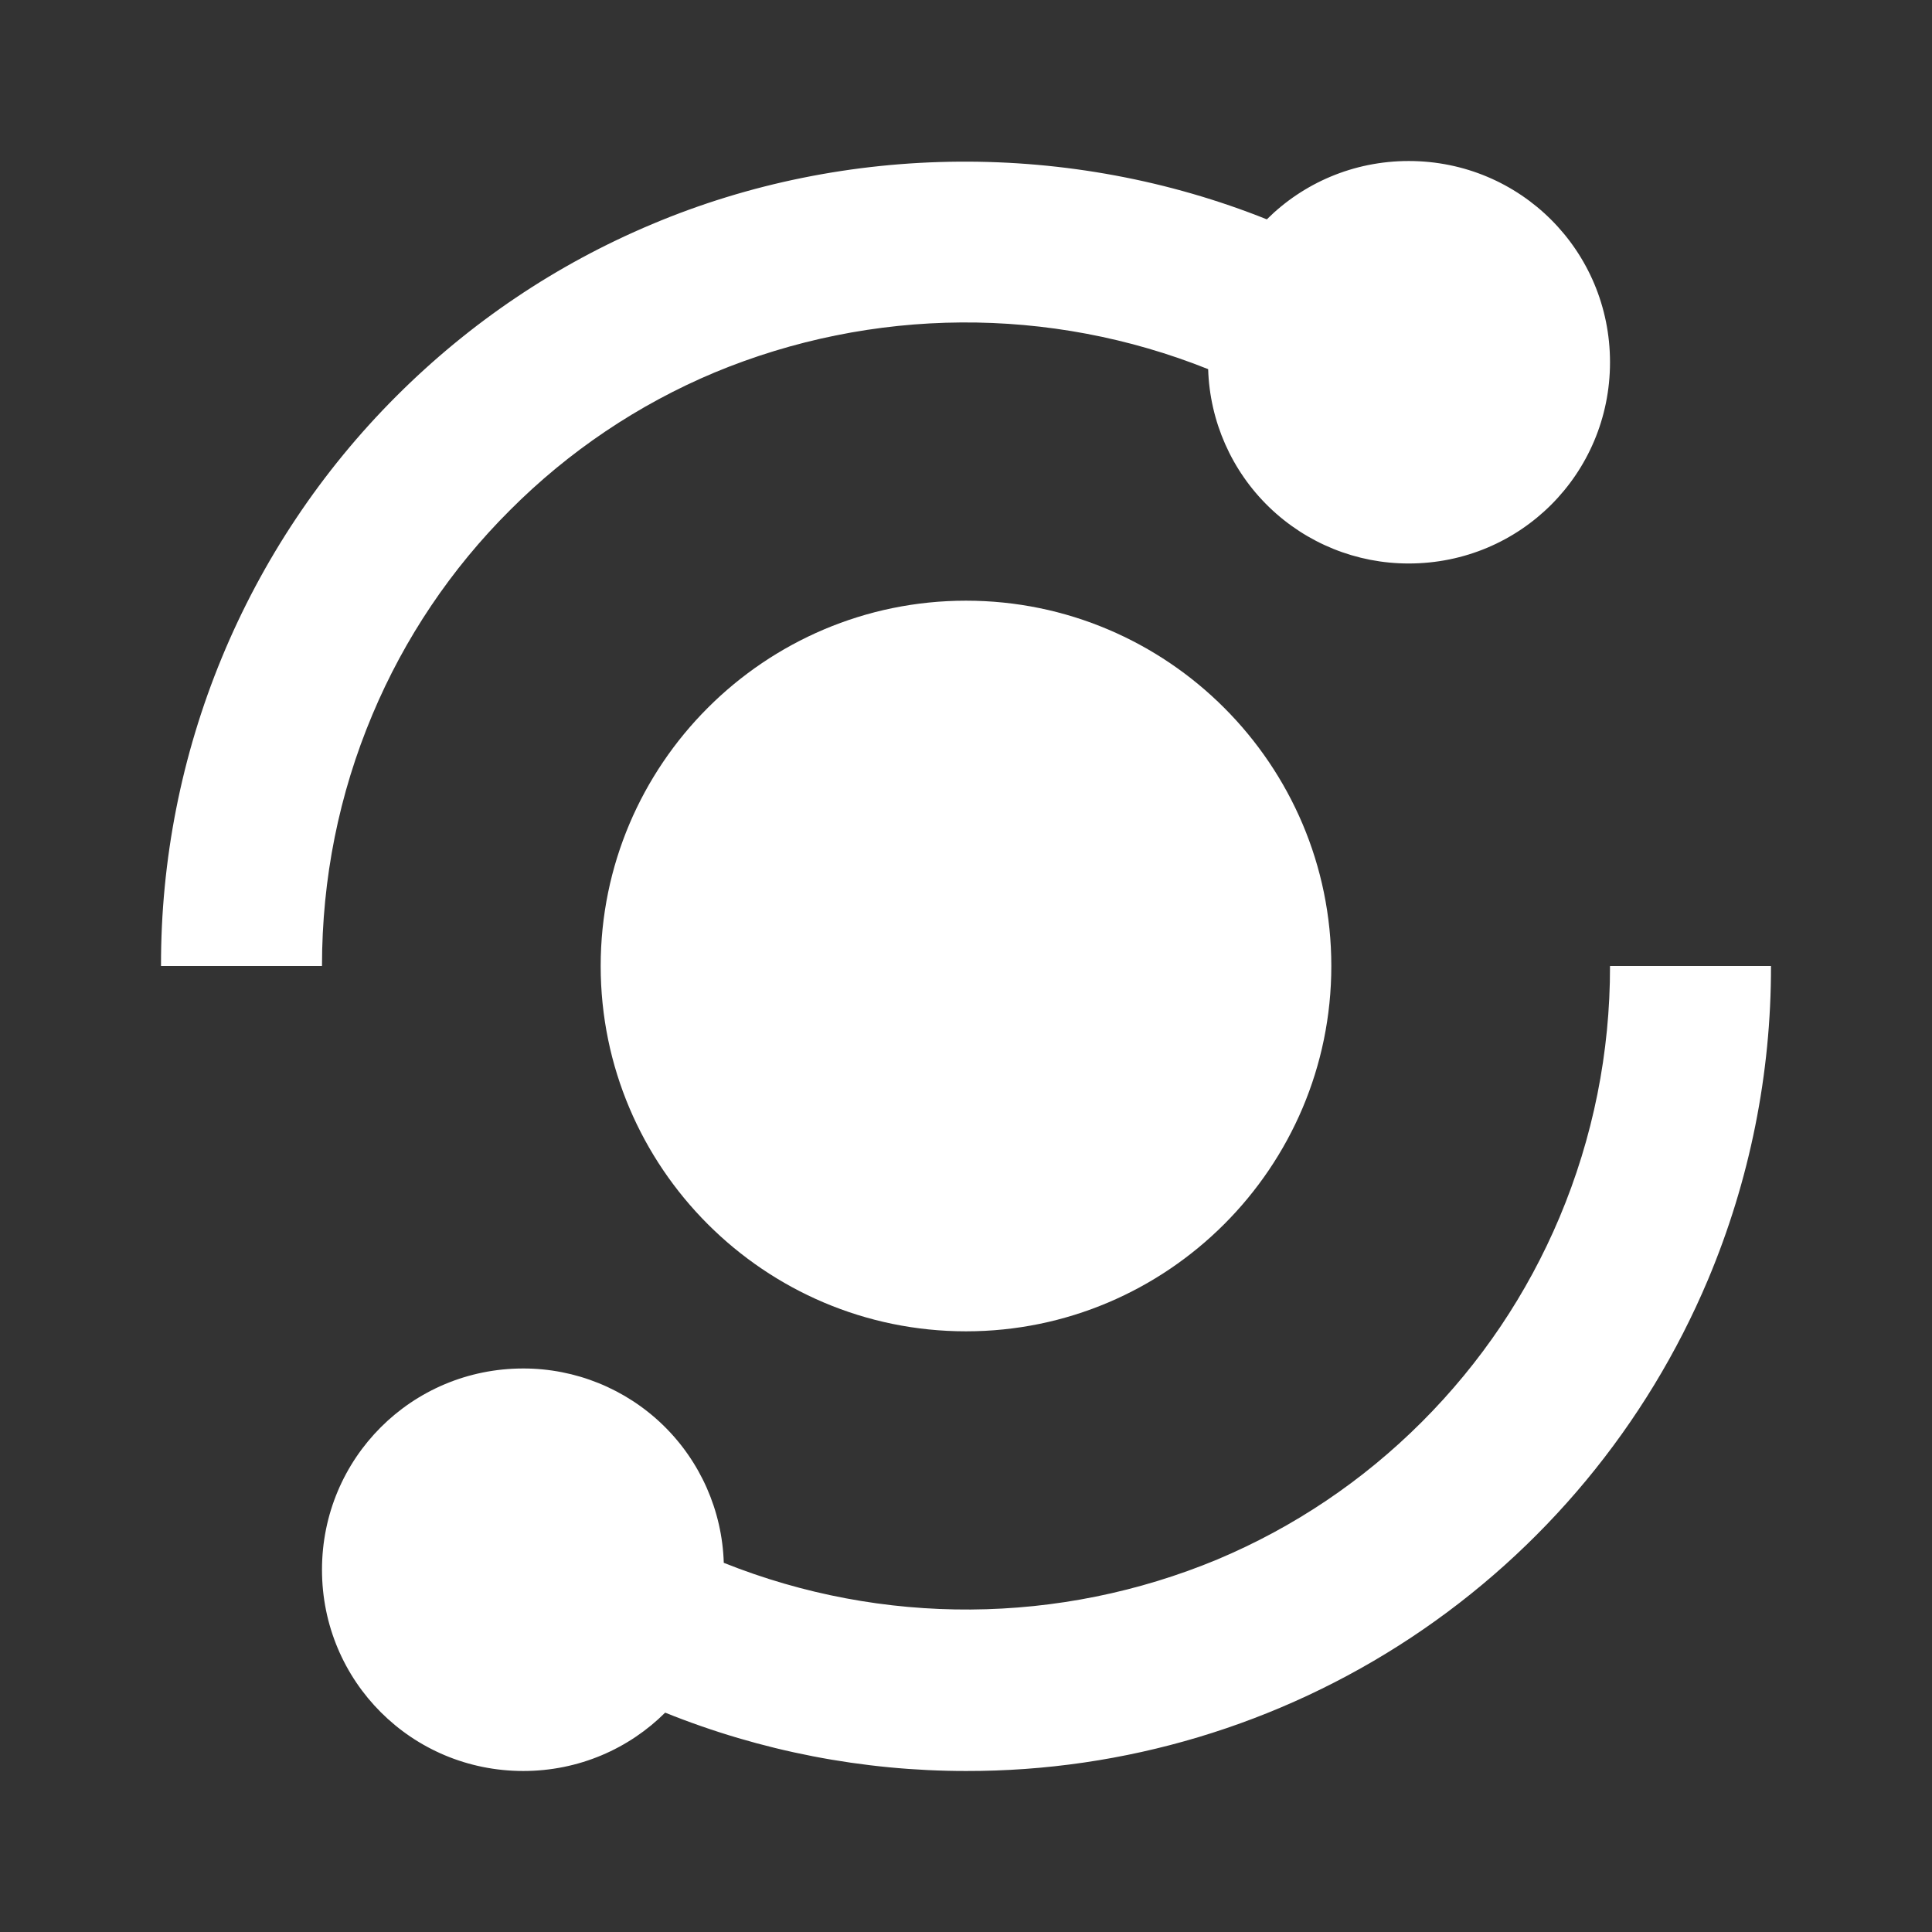
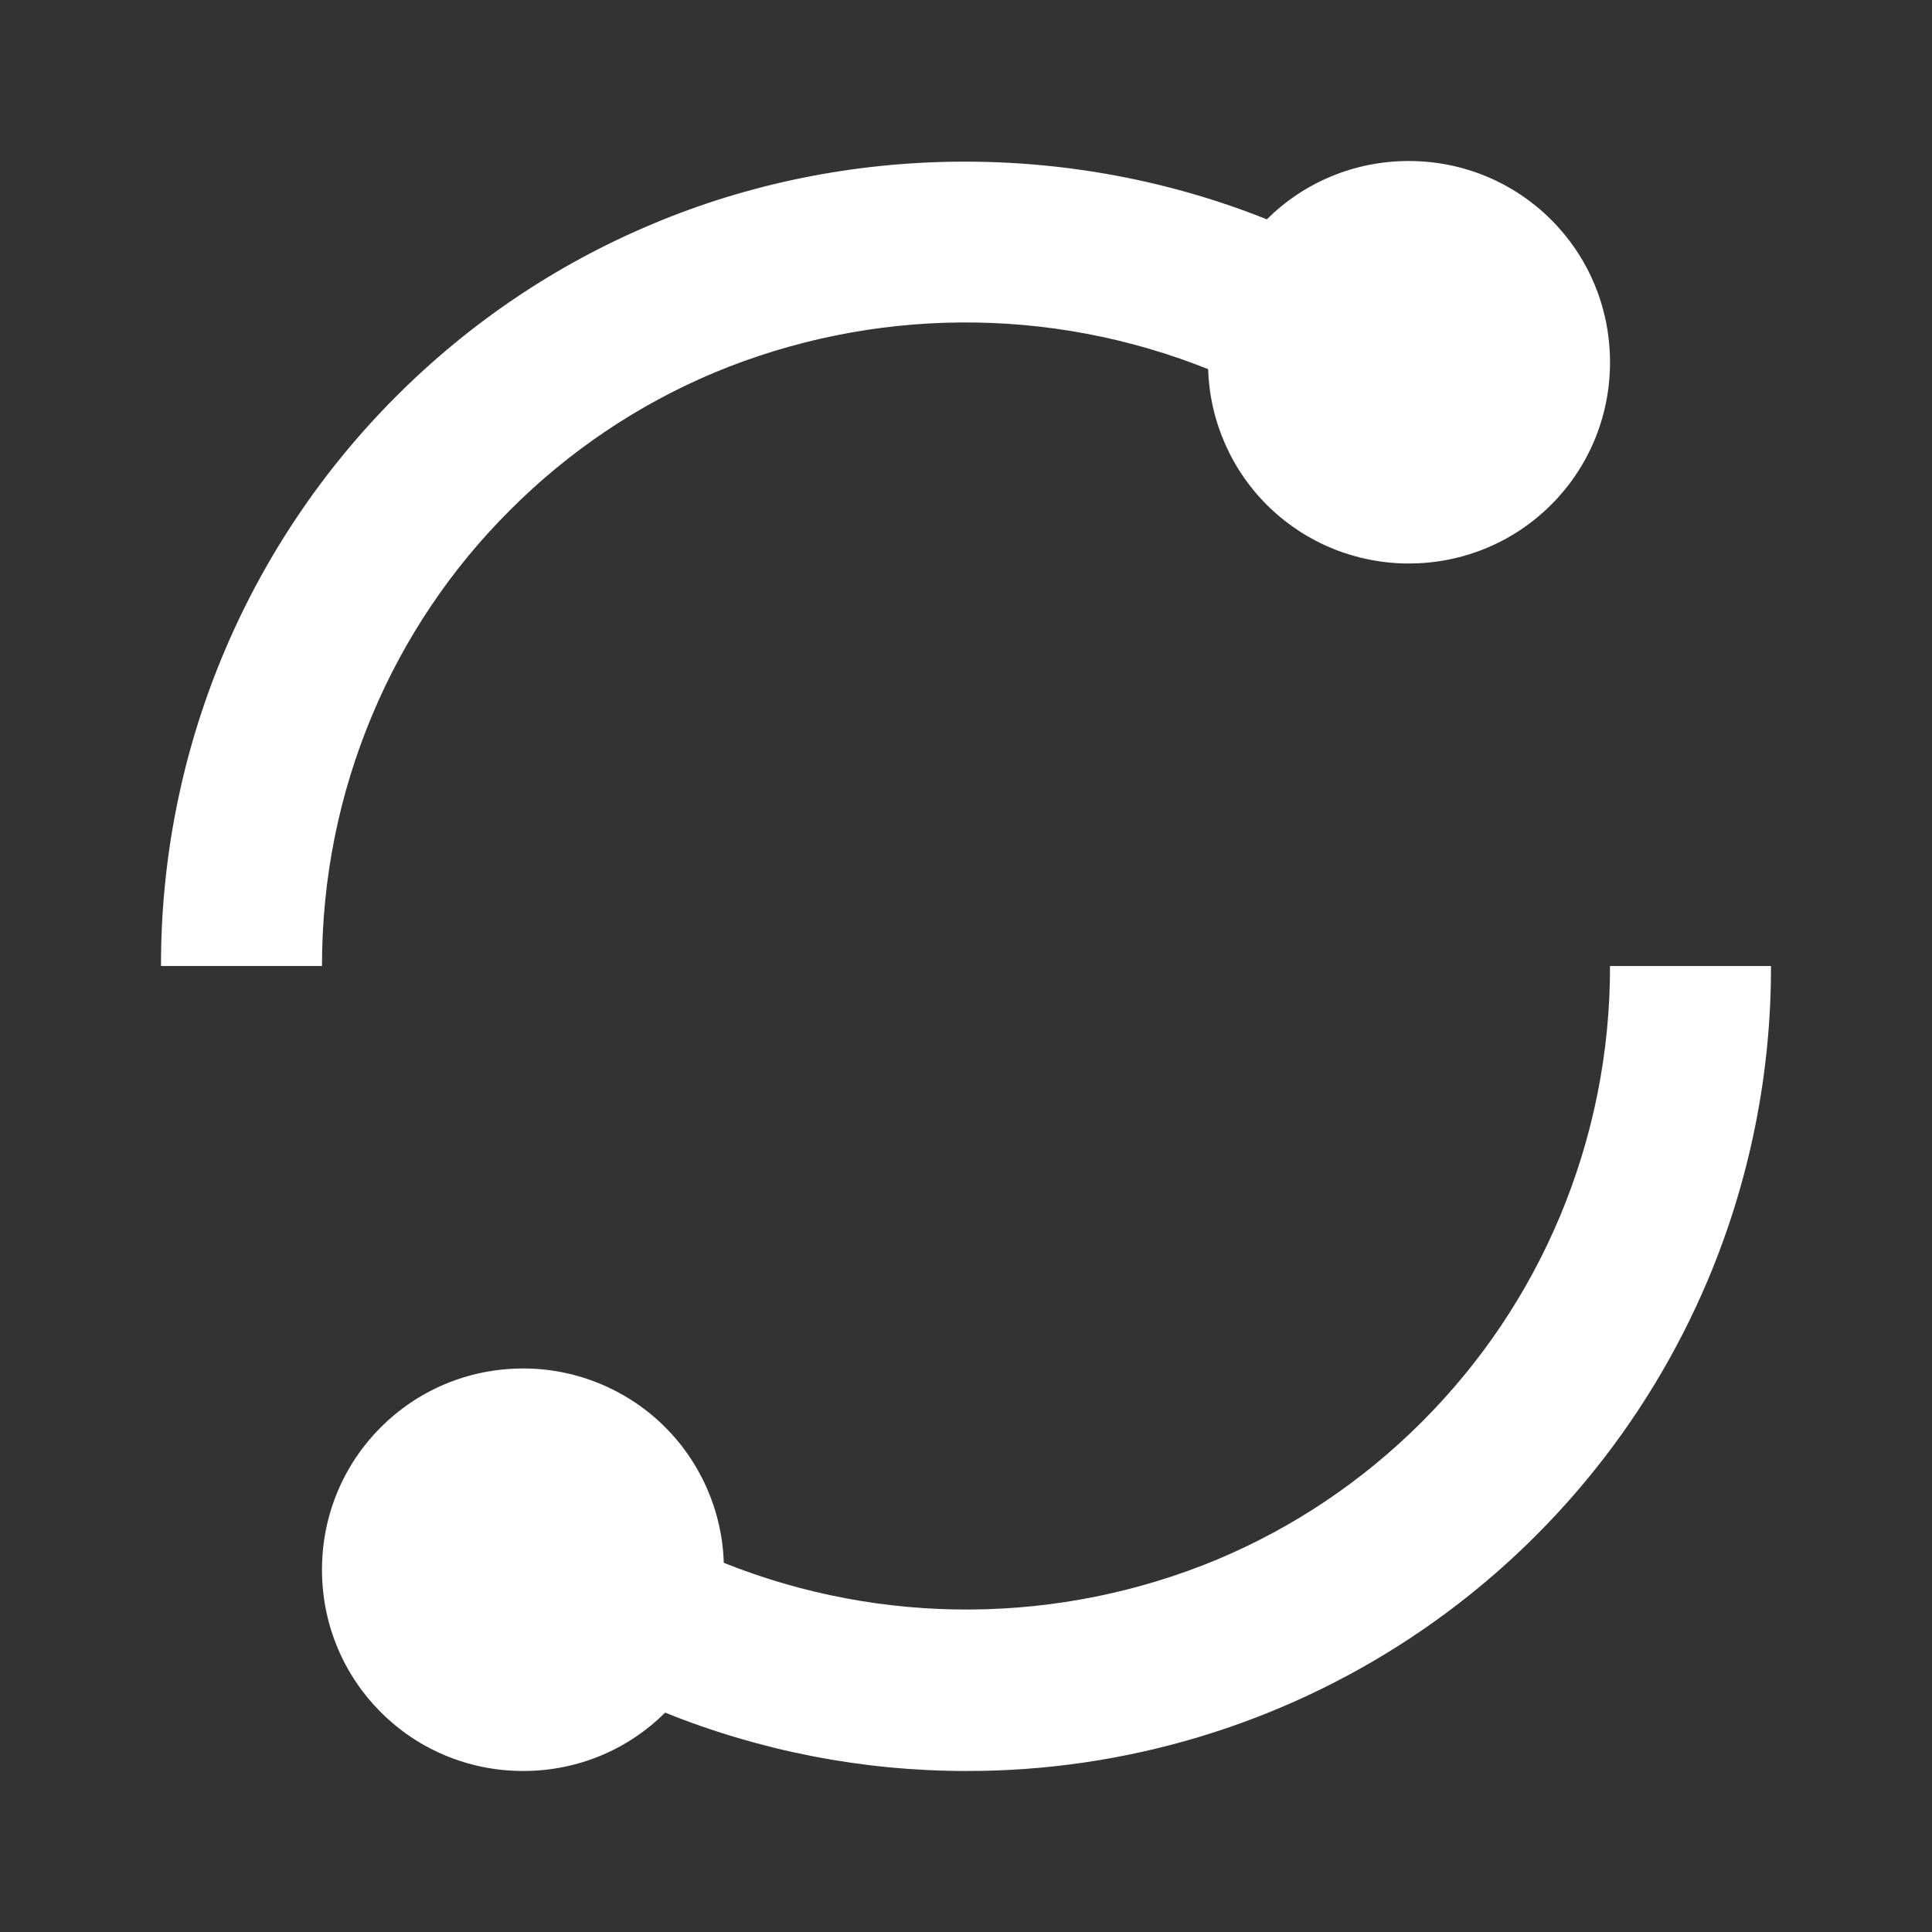
<svg xmlns="http://www.w3.org/2000/svg" width="56" height="56" viewBox="0 0 56 56" fill="none">
  <rect x="0" y="0" width="56" height="56" fill="#333333" stroke="none" />
  <path d="M10.794 20.715C11.725 18.497 13.08 16.483 14.784 14.786C16.482 13.082 18.497 11.726 20.715 10.796C25.288 8.897 30.422 8.862 35.019 10.7C35.065 12.211 35.698 13.645 36.783 14.696C37.869 15.748 39.322 16.335 40.833 16.333C44.067 16.333 46.667 13.734 46.667 10.5C46.667 7.266 44.067 4.667 40.833 4.667C39.226 4.667 37.772 5.311 36.72 6.358C31.047 4.088 24.533 4.123 18.905 6.496C16.128 7.662 13.631 9.342 11.485 11.487C9.317 13.655 7.599 16.23 6.429 19.064C5.259 21.897 4.66 24.934 4.667 28H9.333C9.333 25.466 9.826 23.016 10.794 20.715ZM45.204 35.285C44.268 37.506 42.924 39.503 41.214 41.214C39.503 42.924 37.506 44.268 35.282 45.203C30.71 47.103 25.576 47.137 20.979 45.299C20.933 43.789 20.3 42.356 19.215 41.304C18.13 40.253 16.678 39.665 15.167 39.666C11.933 39.666 9.333 42.266 9.333 45.5C9.333 48.734 11.933 51.333 15.167 51.333C16.774 51.333 18.228 50.689 19.28 49.642C22.052 50.758 25.012 51.333 28 51.333C32.589 51.343 37.078 49.997 40.904 47.464C44.731 44.931 47.723 41.323 49.506 37.095C50.718 34.216 51.339 31.123 51.333 28H46.667C46.672 30.502 46.175 32.979 45.204 35.285Z" fill="white" />
-   <path d="M28 17.411C22.162 17.411 17.411 22.162 17.411 28C17.411 33.838 22.162 38.589 28 38.589C33.838 38.589 38.589 33.838 38.589 28C38.589 22.162 33.838 17.411 28 17.411Z" fill="white" />
</svg>